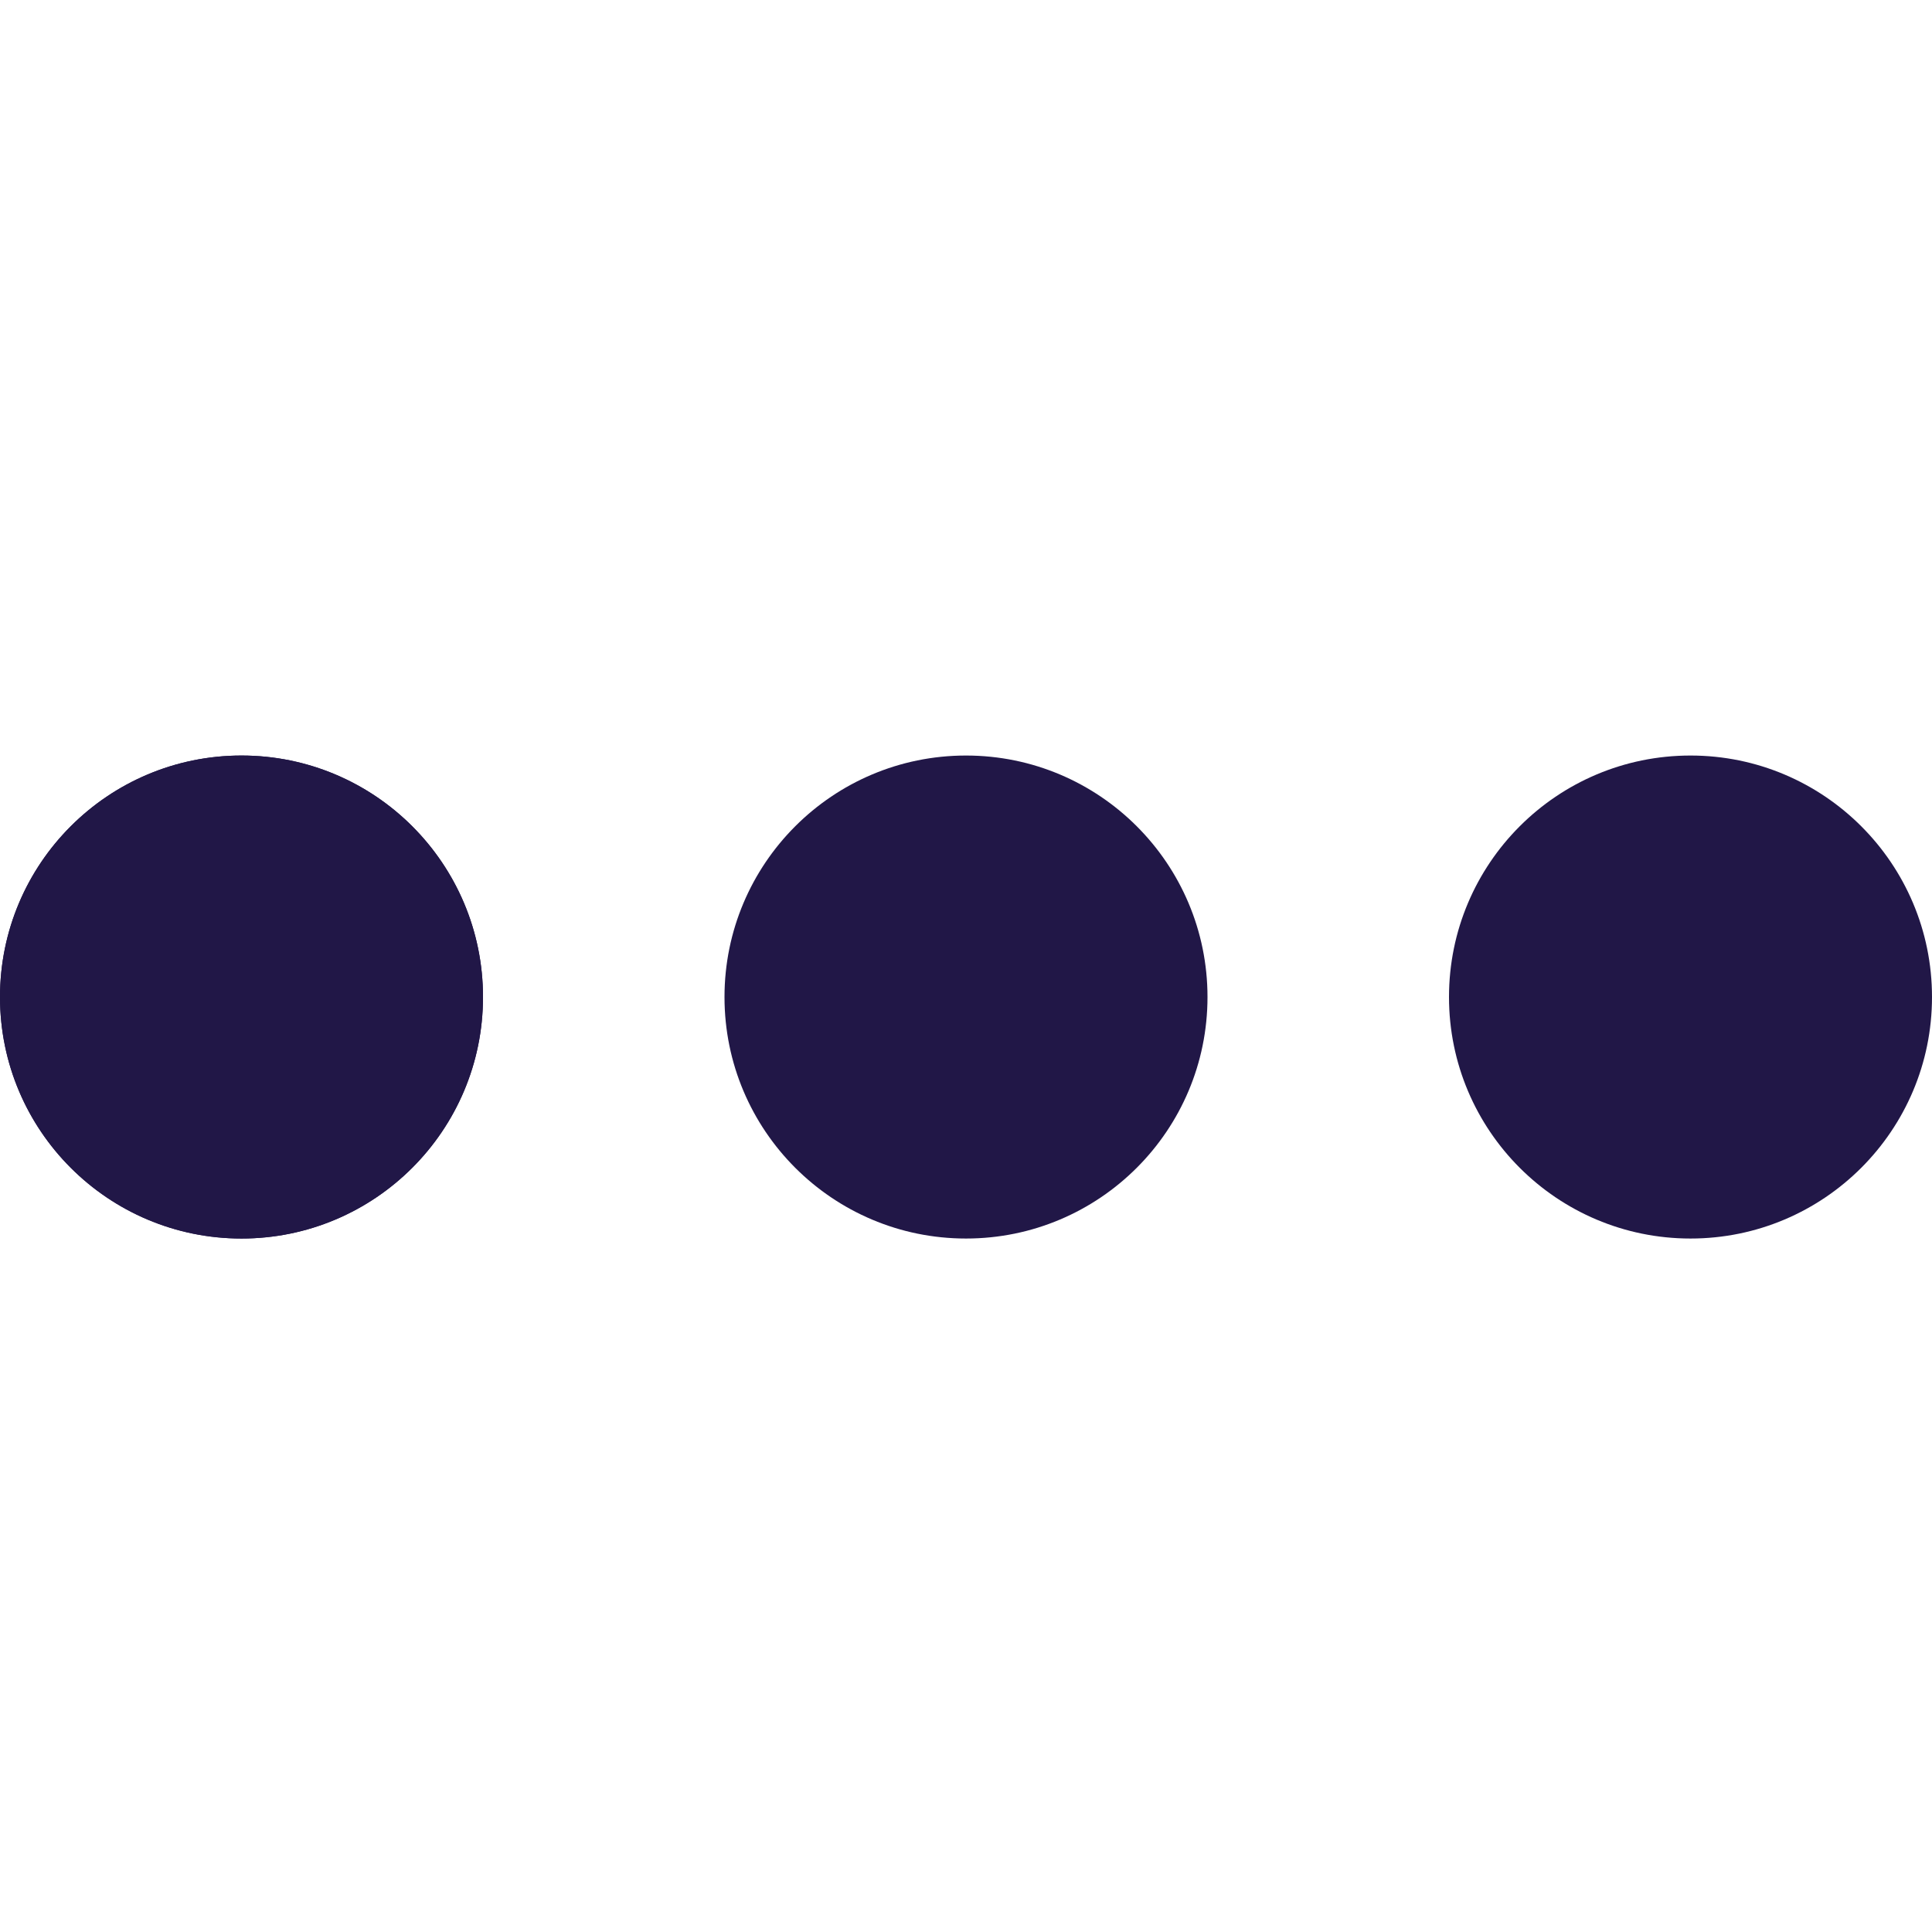
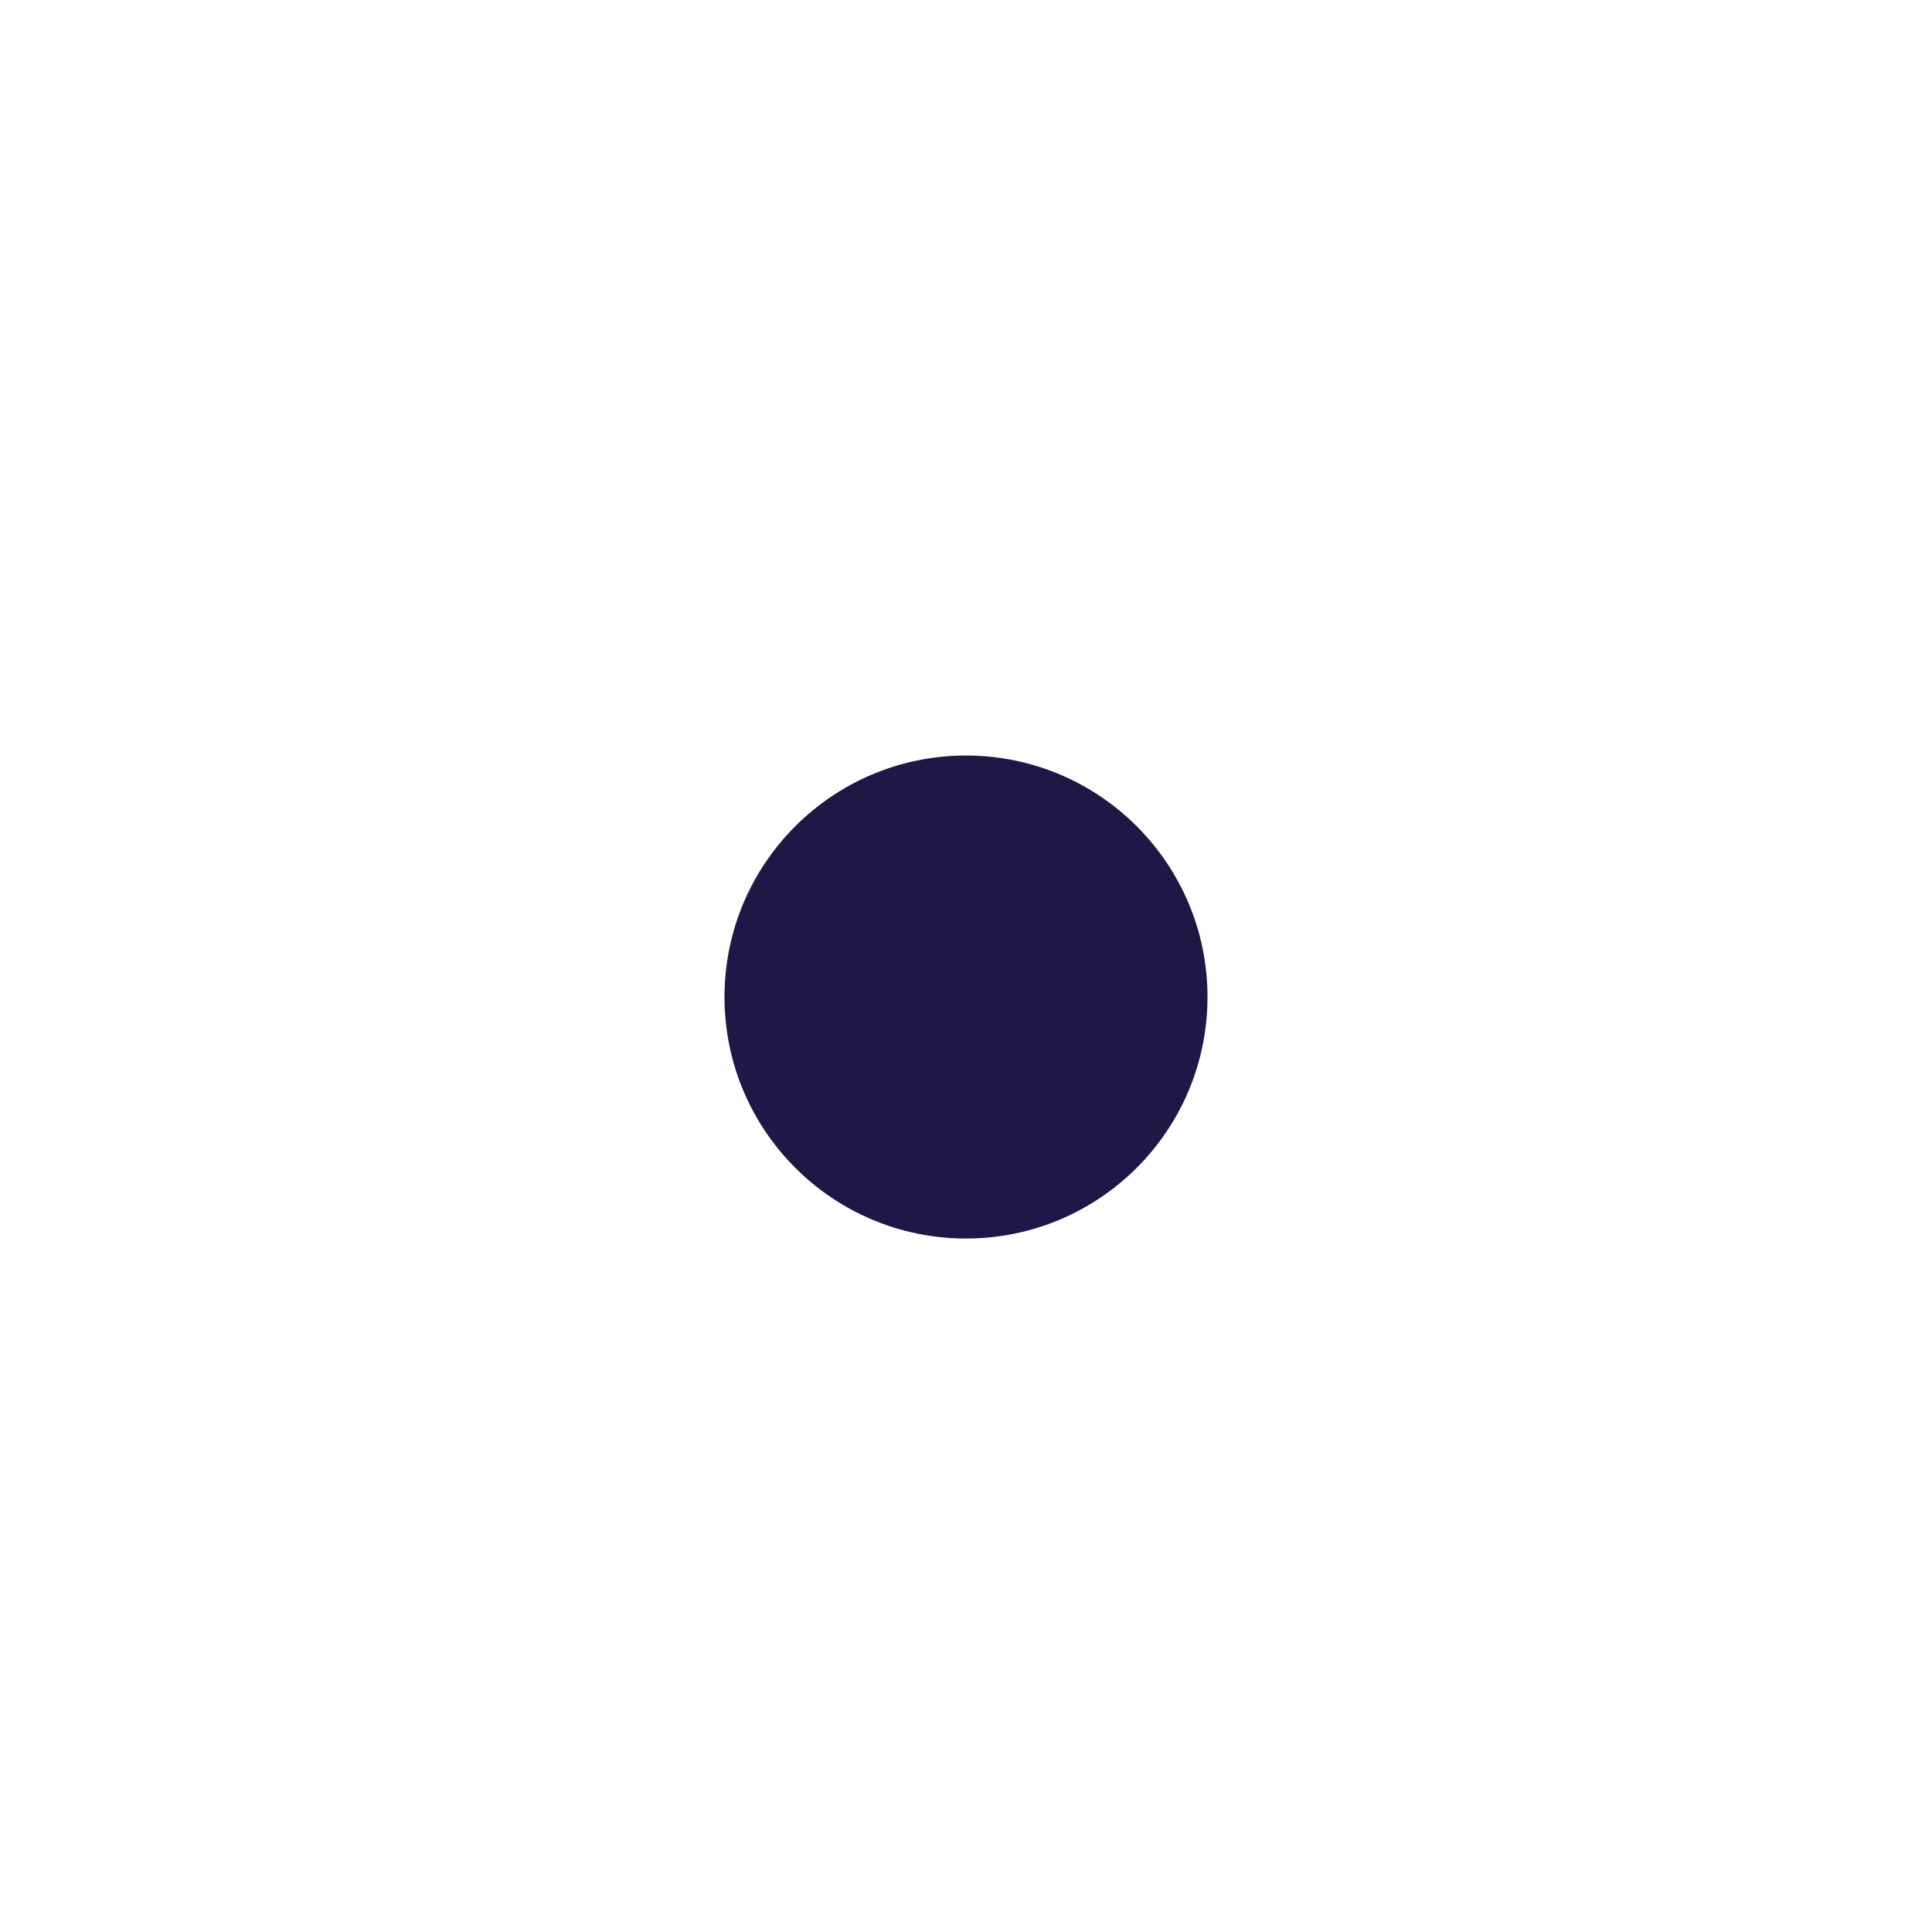
<svg xmlns="http://www.w3.org/2000/svg" width="16" height="16" viewBox="0 0 16 16">
  <g fill="none" fill-rule="evenodd">
    <g fill="#211747">
      <g>
        <g>
          <g transform="translate(-284 -30) translate(283 22) translate(1 8)">
            <g transform="translate(0 6)">
-               <circle cx="2" cy="2.257" r="2" />
              <circle cx="8" cy="2.257" r="2" />
-               <circle cx="14" cy="2.257" r="2" />
            </g>
-             <circle cx="2" cy="8.257" r="2" />
          </g>
        </g>
      </g>
    </g>
  </g>
</svg>